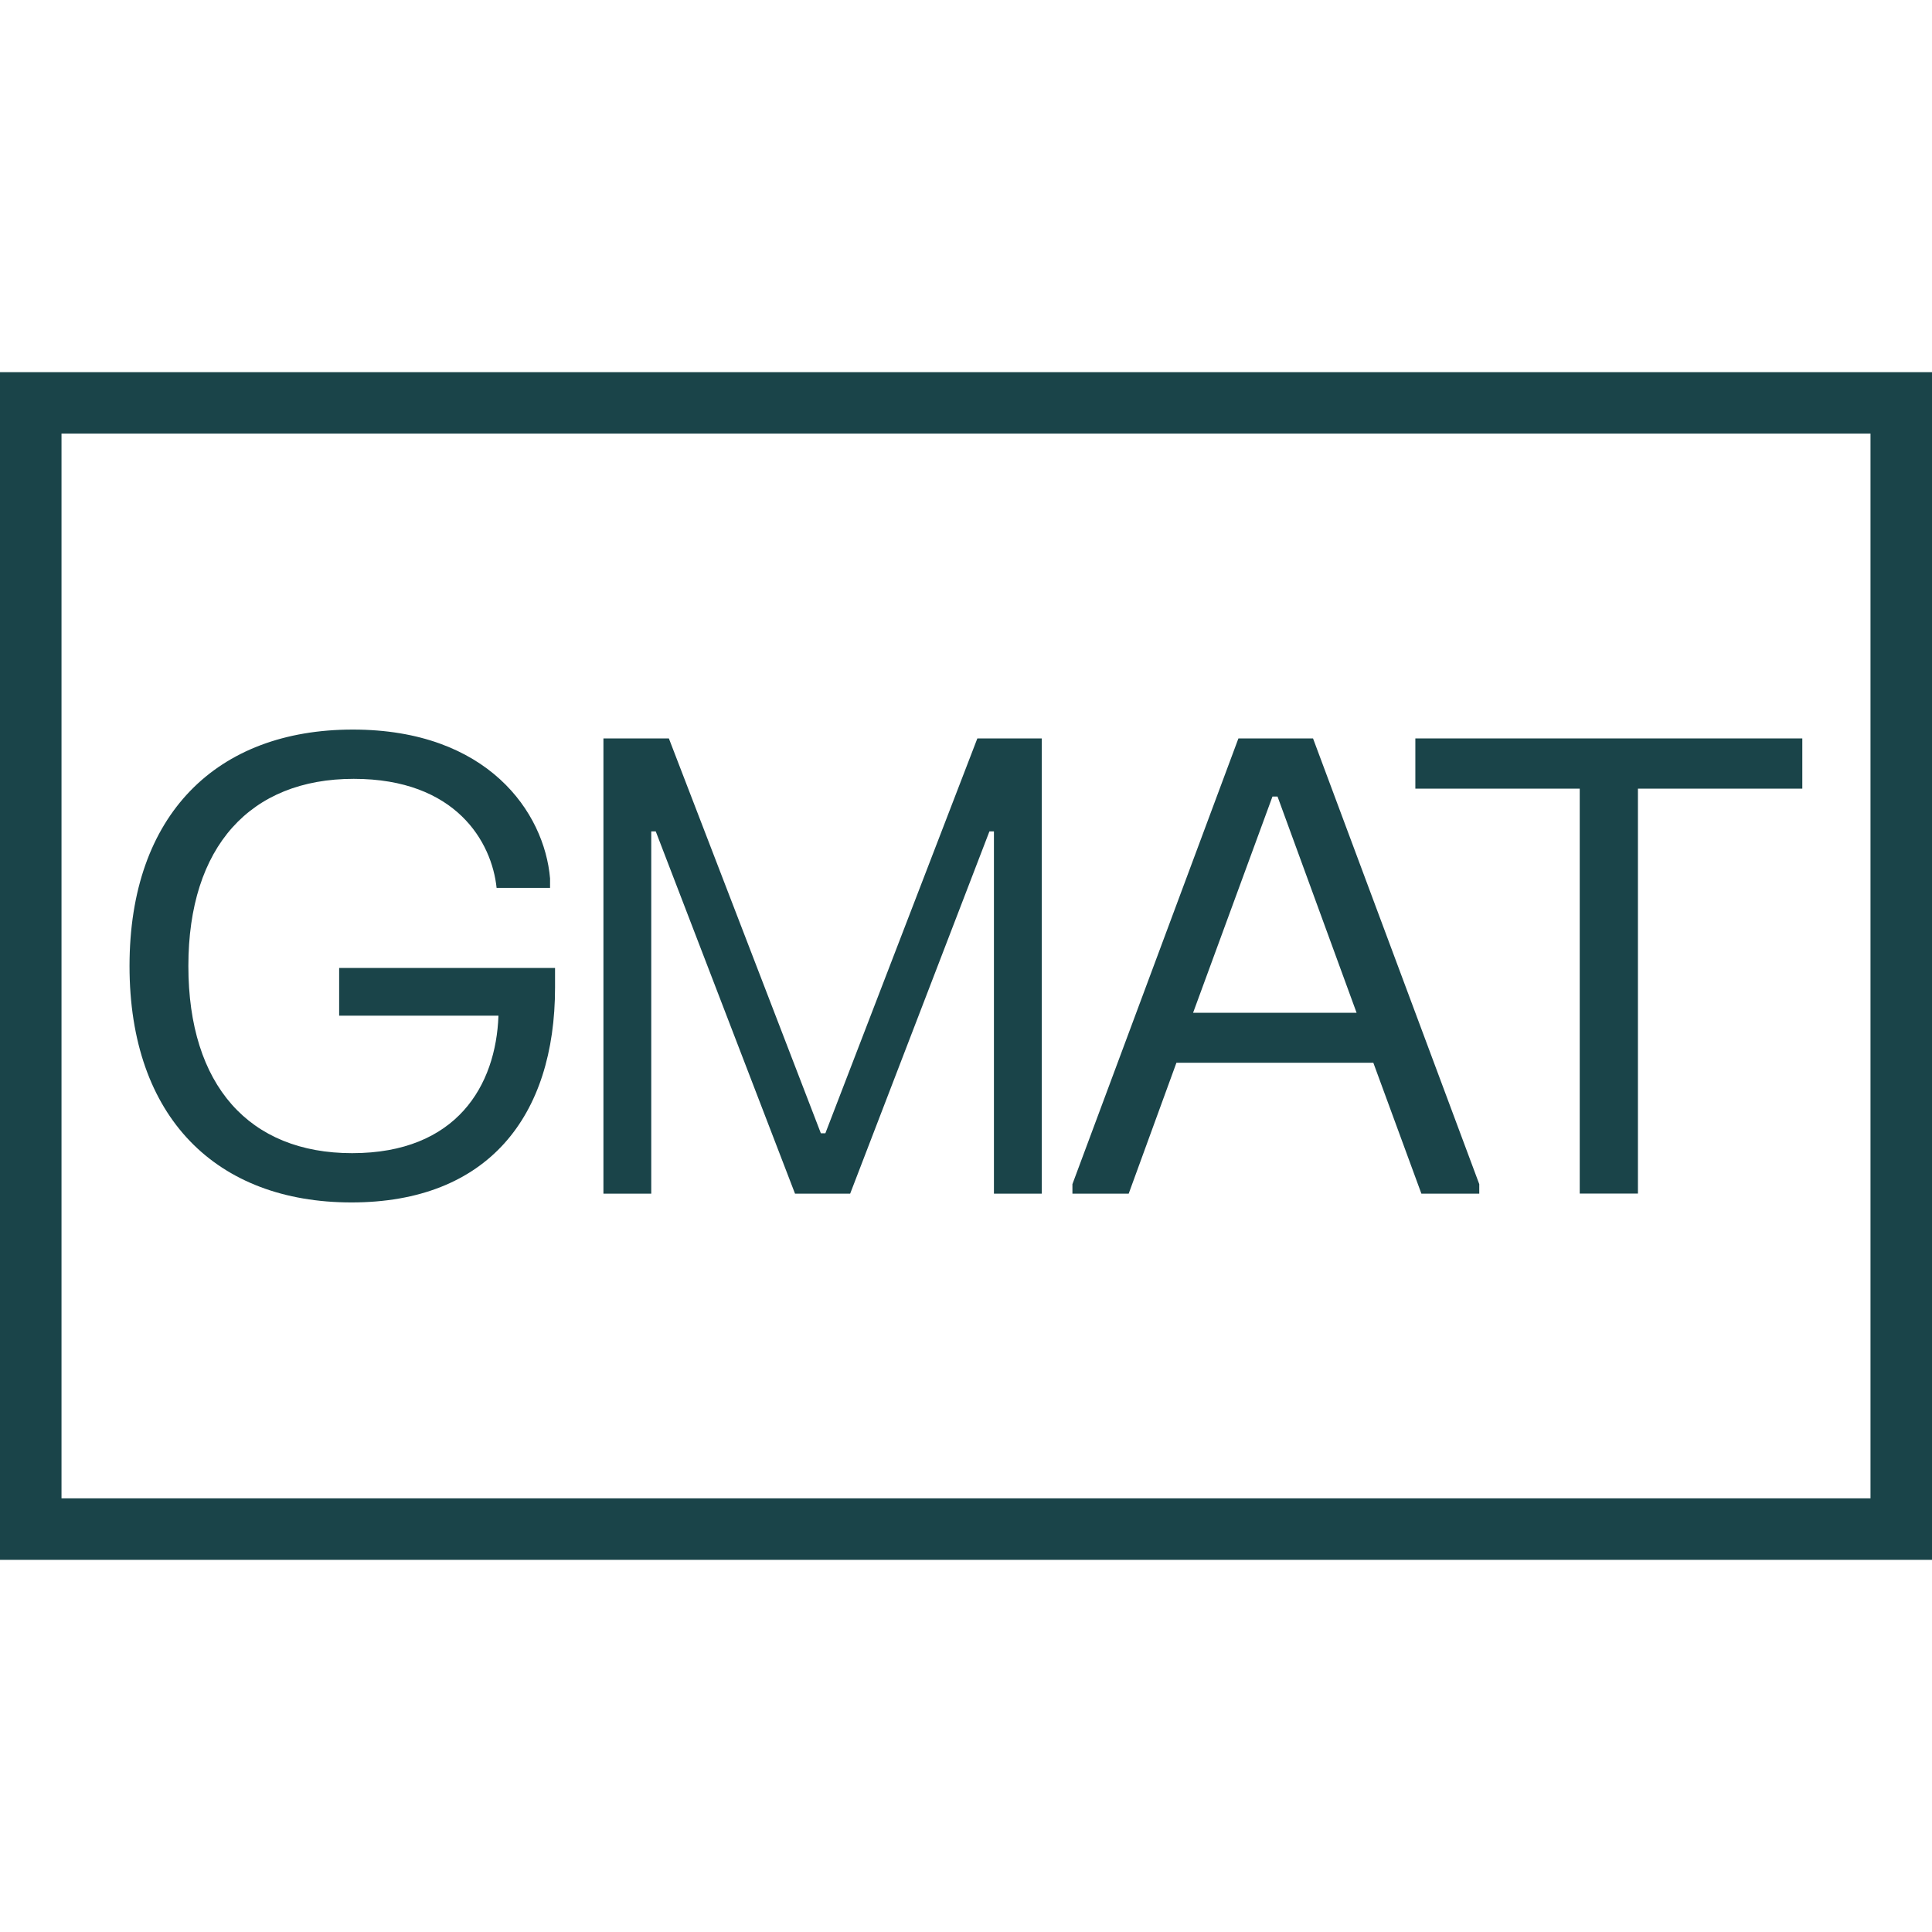
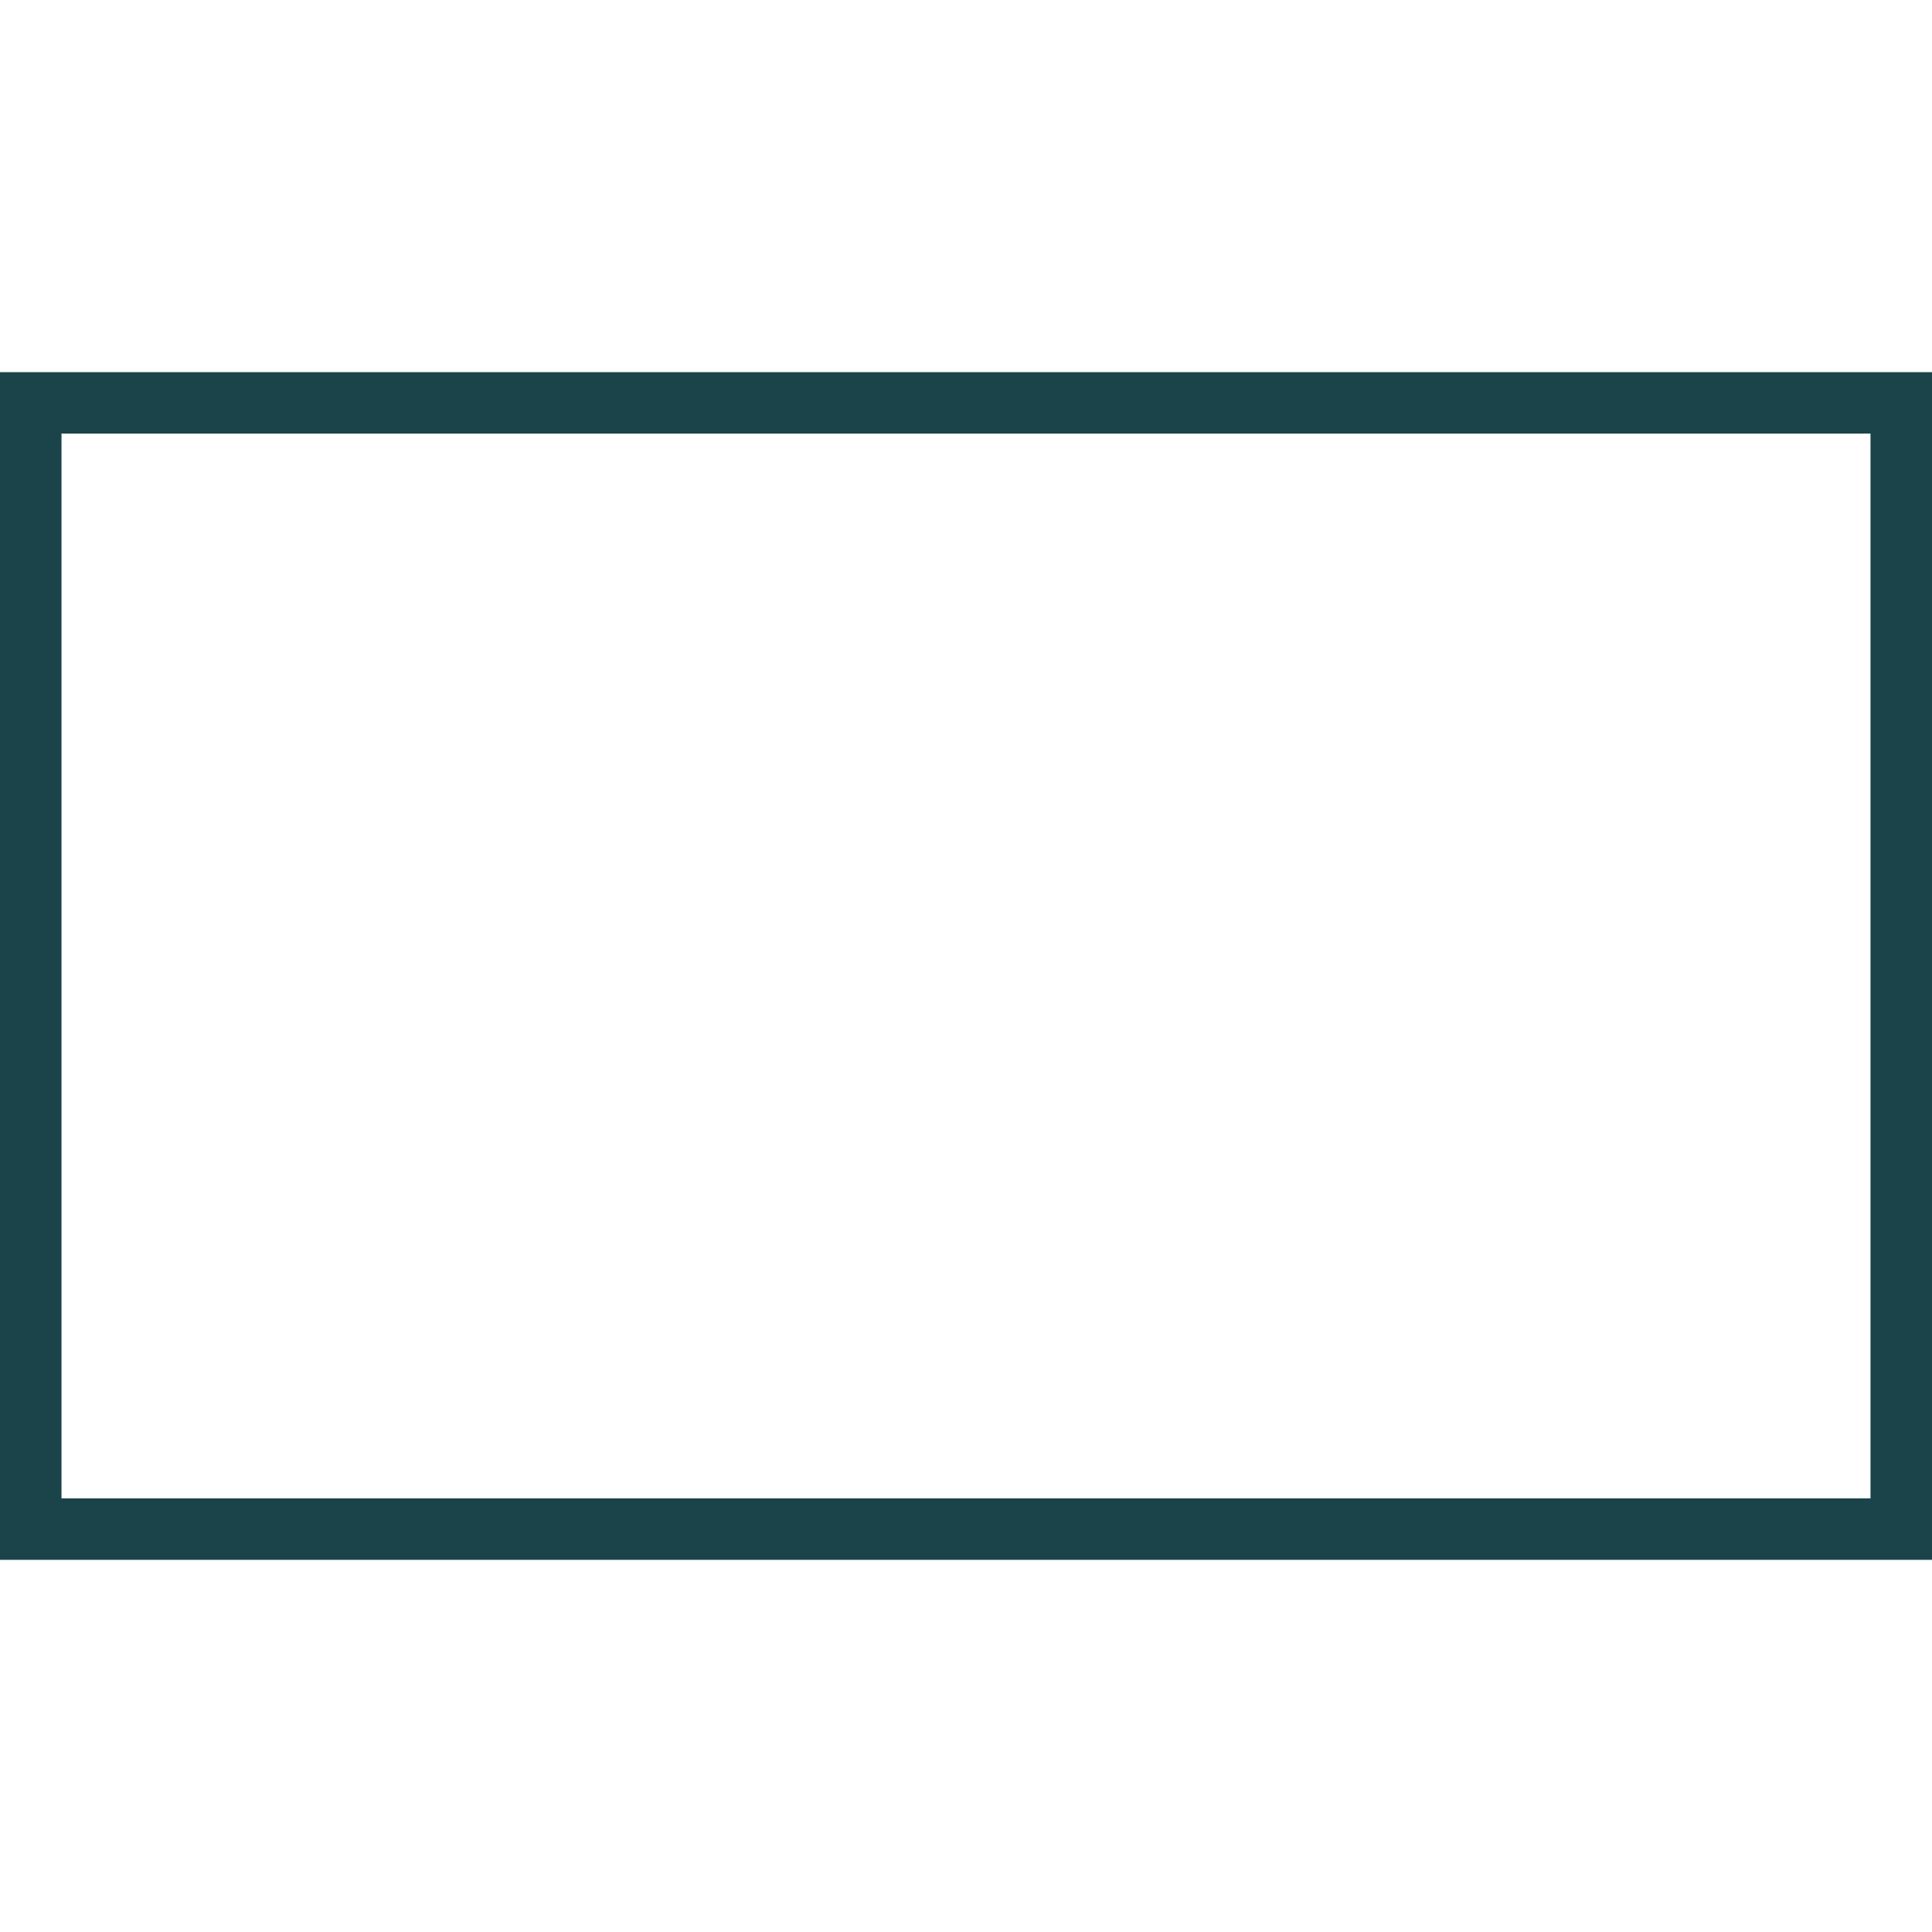
<svg xmlns="http://www.w3.org/2000/svg" id="icon" width="24" height="24" viewBox="0 0 24 24">
-   <path d="M4.383,9.063c1.677,0,2.38,1.029,2.45,1.849v.118h-.664c-.059-.569-.503-1.355-1.775-1.355-1.284,0-2.054.84-2.054,2.325s.758,2.325,2.034,2.325c1.3,0,1.787-.84,1.818-1.708h-1.979v-.593h2.682v.243c0,1.602-.836,2.67-2.529,2.67-1.673,0-2.757-1.052-2.757-2.937s1.088-2.937,2.772-2.937Z" fill="#1a4449" />
-   <path d="M8.309,9.173l1.888,4.905h.056l1.888-4.905h.8v5.655h-.594v-4.5h-.056l-1.73,4.5h-.685l-1.73-4.5h-.056v4.5h-.594v-5.655h.814Z" fill="#1a4449" />
-   <path d="M16.311,9.173l2.065,5.537v.118h-.719l-.597-1.626h-2.446l-.593,1.626h-.699v-.118l2.062-5.537h.927ZM16.852,12.581l-.982-2.686h-.063l-.986,2.686h2.03Z" fill="#1a4449" />
-   <path d="M22.389,9.173v.624h-2.042v5.03h-.723v-5.03h-2.042v-.624h4.806Z" fill="#1a4449" />
  <path d="M23.236,5.386v13.227H.764V5.386h22.473M24,4.623H0v14.754h24V4.623h0Z" fill="#1a4449" />
</svg>